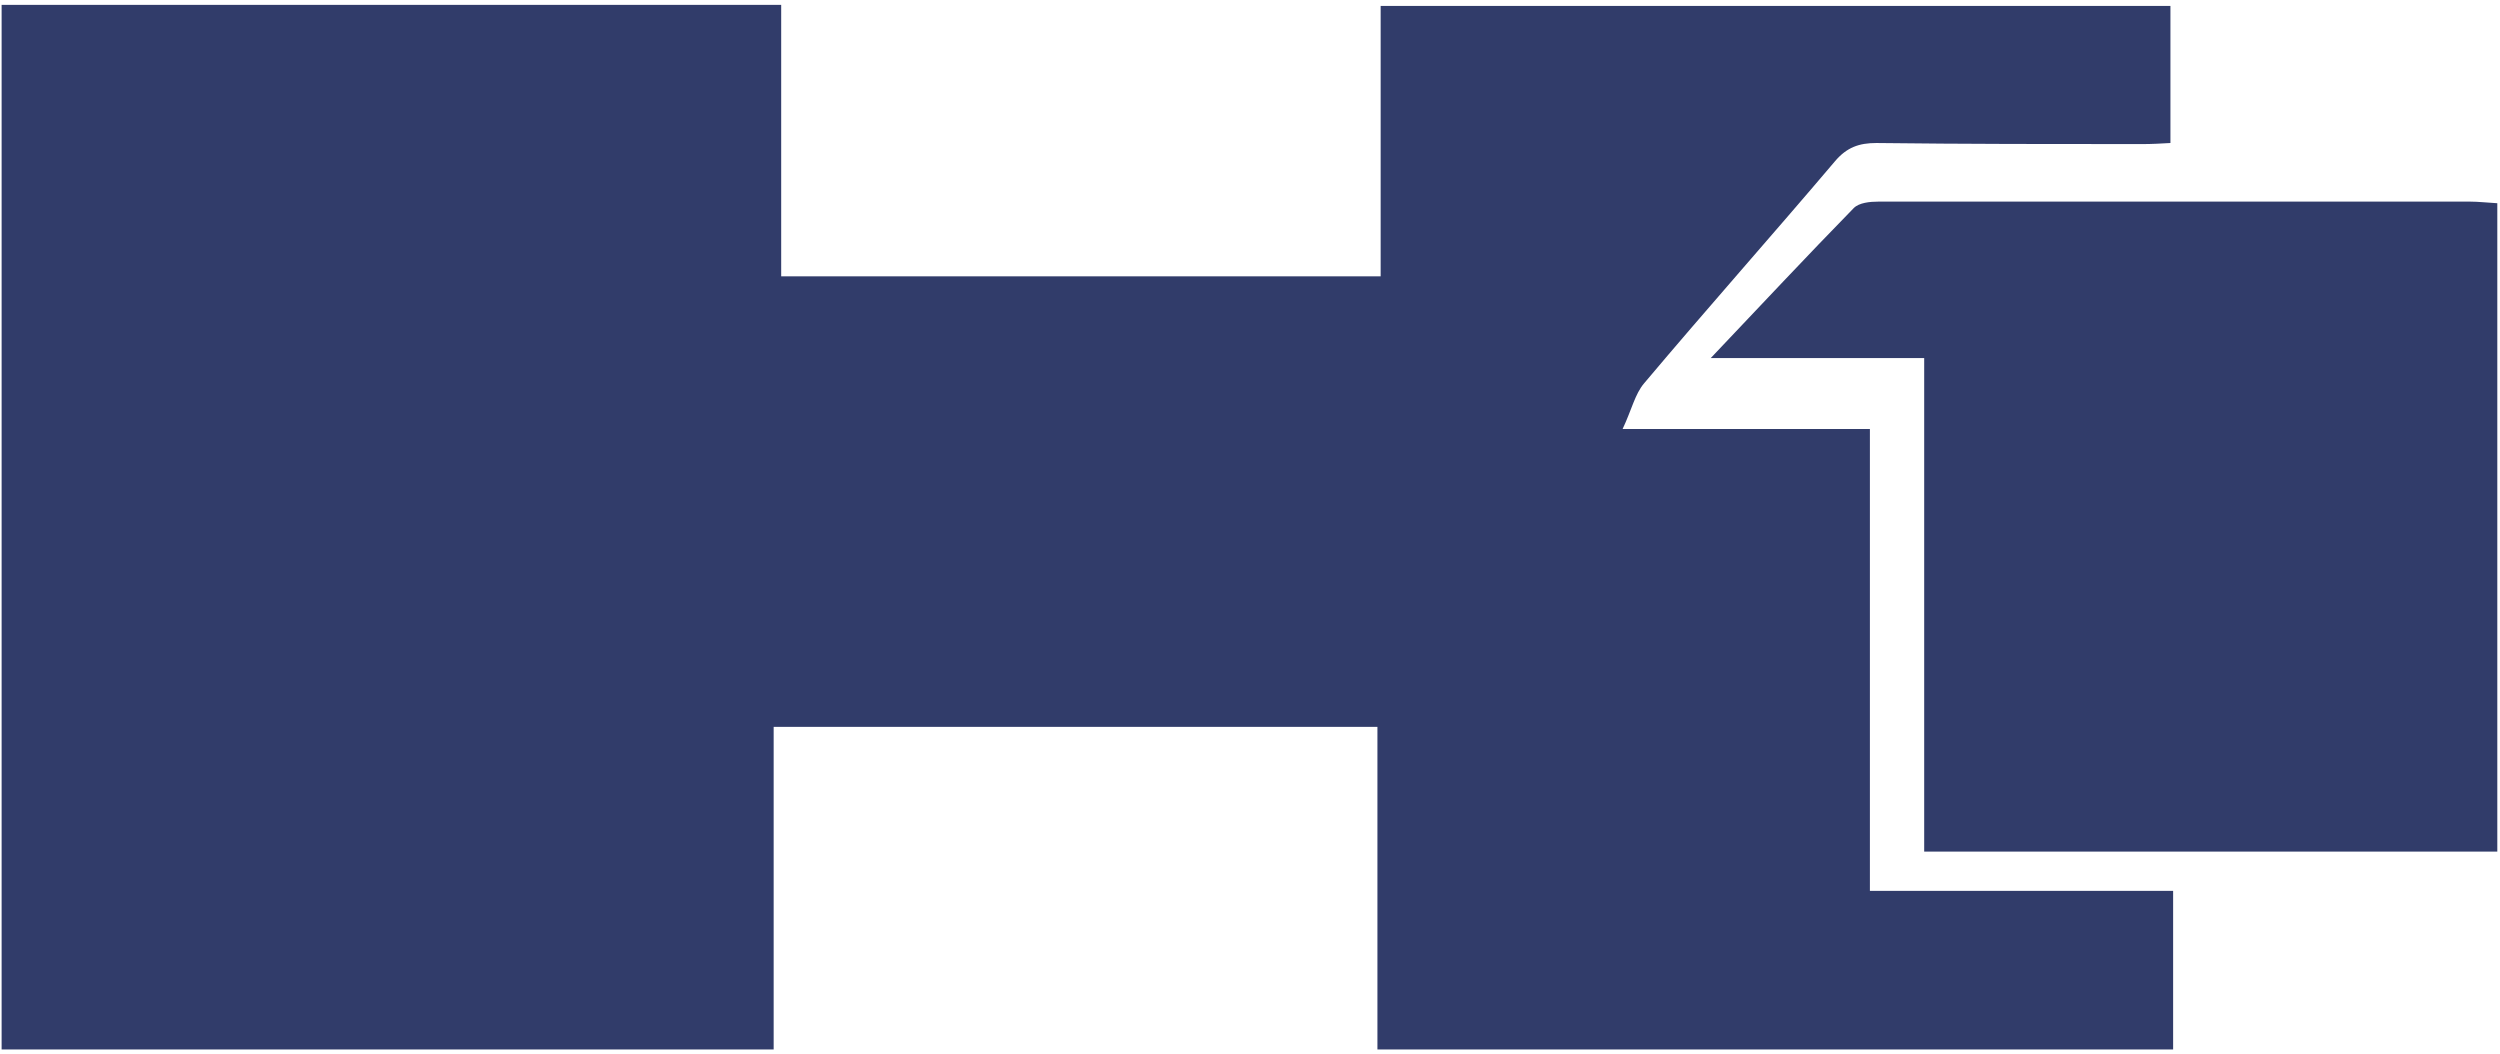
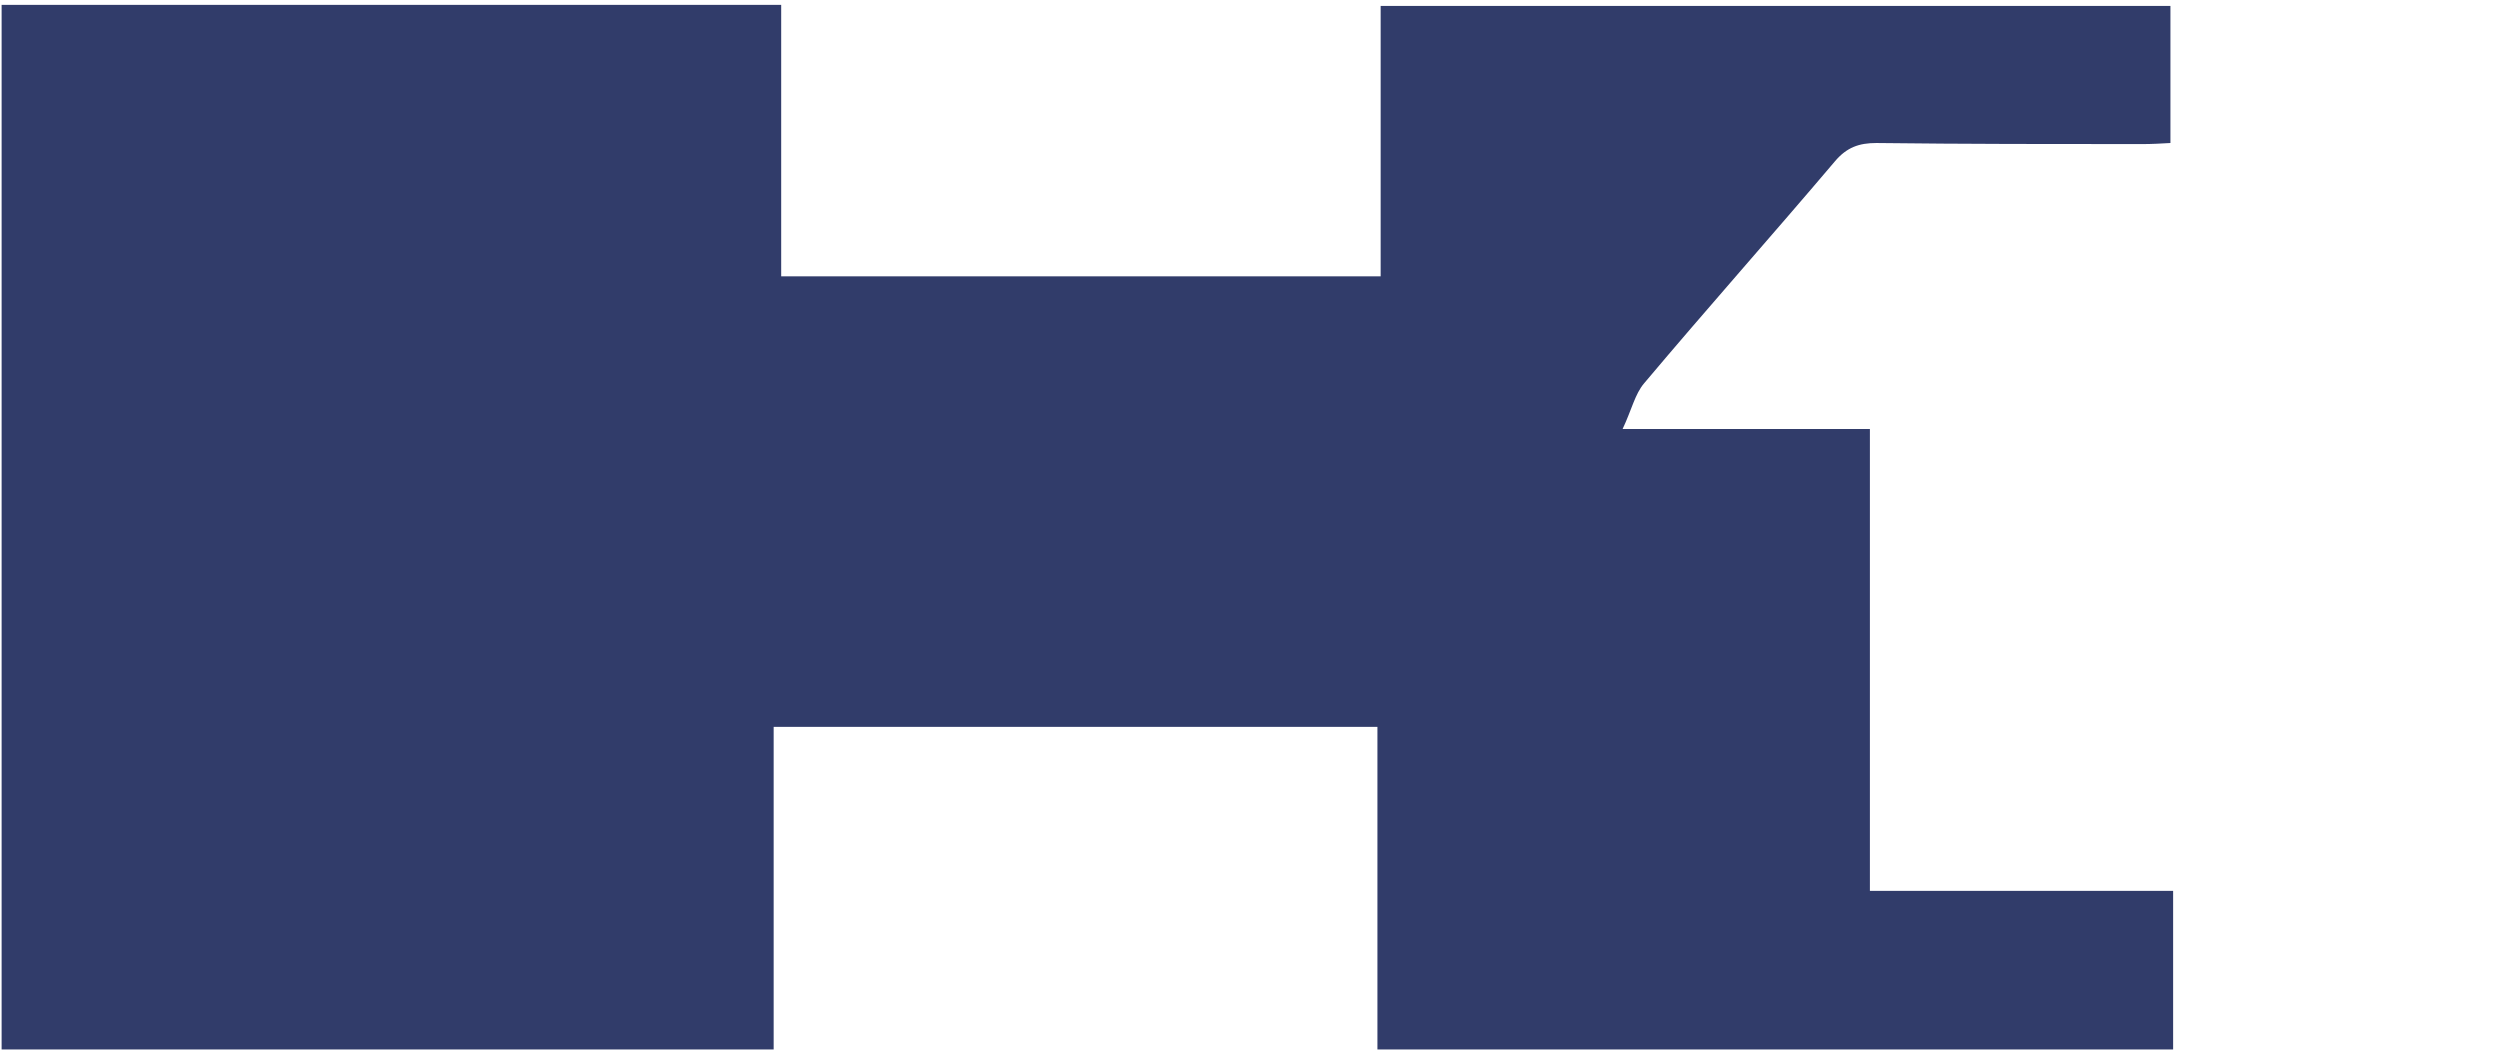
<svg xmlns="http://www.w3.org/2000/svg" width="465" height="196" viewBox="0 0 465 196" fill="none">
  <g clip-path="url(#clip0_482_27)">
    <path d="M143.901 135.2C143.901 155.4 143.901 175.2 143.901 195.2C95.801 195.2 48.101 195.2 0.301 195.2C0.301 130.3 0.301 65.7 0.301 0.9C48.701 0.9 96.801 0.9 145.301 0.9C145.301 17.8 145.301 34.4 145.301 51.4C182.701 51.4 219.501 51.4 256.801 51.4C256.801 34.6 256.801 18 256.801 1.1C306.001 1.1 354.701 1.1 403.701 1.1C403.701 9.4 403.701 17.7 403.701 26.6C402.001 26.7 400.201 26.8 398.501 26.8C382.001 26.8 365.501 26.8 349.001 26.6C345.801 26.6 343.501 27.4 341.301 30C329.601 43.8 317.501 57.4 305.801 71.3C304.101 73.3 303.501 76.2 301.801 79.8C318.101 79.8 332.601 79.8 347.801 79.8C347.801 108.6 347.801 136.8 347.801 165.7C366.901 165.7 385.501 165.7 404.201 165.7C404.201 175.9 404.201 185.4 404.201 195.2C354.701 195.2 305.601 195.2 256.201 195.2C256.201 175.1 256.201 155.3 256.201 135.2C218.701 135.2 181.701 135.2 143.901 135.2Z" fill="#313C6A" />
-     <path d="M357.899 66.6C344.599 66.6 332.099 66.6 318.199 66.6C327.599 56.7 336.099 47.6 344.799 38.7C345.799 37.7 347.799 37.5 349.399 37.5C386.099 37.5 422.699 37.5 459.399 37.5C460.999 37.5 462.599 37.7 464.499 37.8C464.499 78.1 464.499 118.1 464.499 158.4C429.099 158.4 393.699 158.4 357.899 158.4C357.899 128.1 357.899 97.8 357.899 66.6Z" fill="#313C6A" />
  </g>
  <defs>
    <clipPath id="clip0_482_27">
      <rect width="465" height="196" fill="white" />
    </clipPath>
  </defs>
</svg>